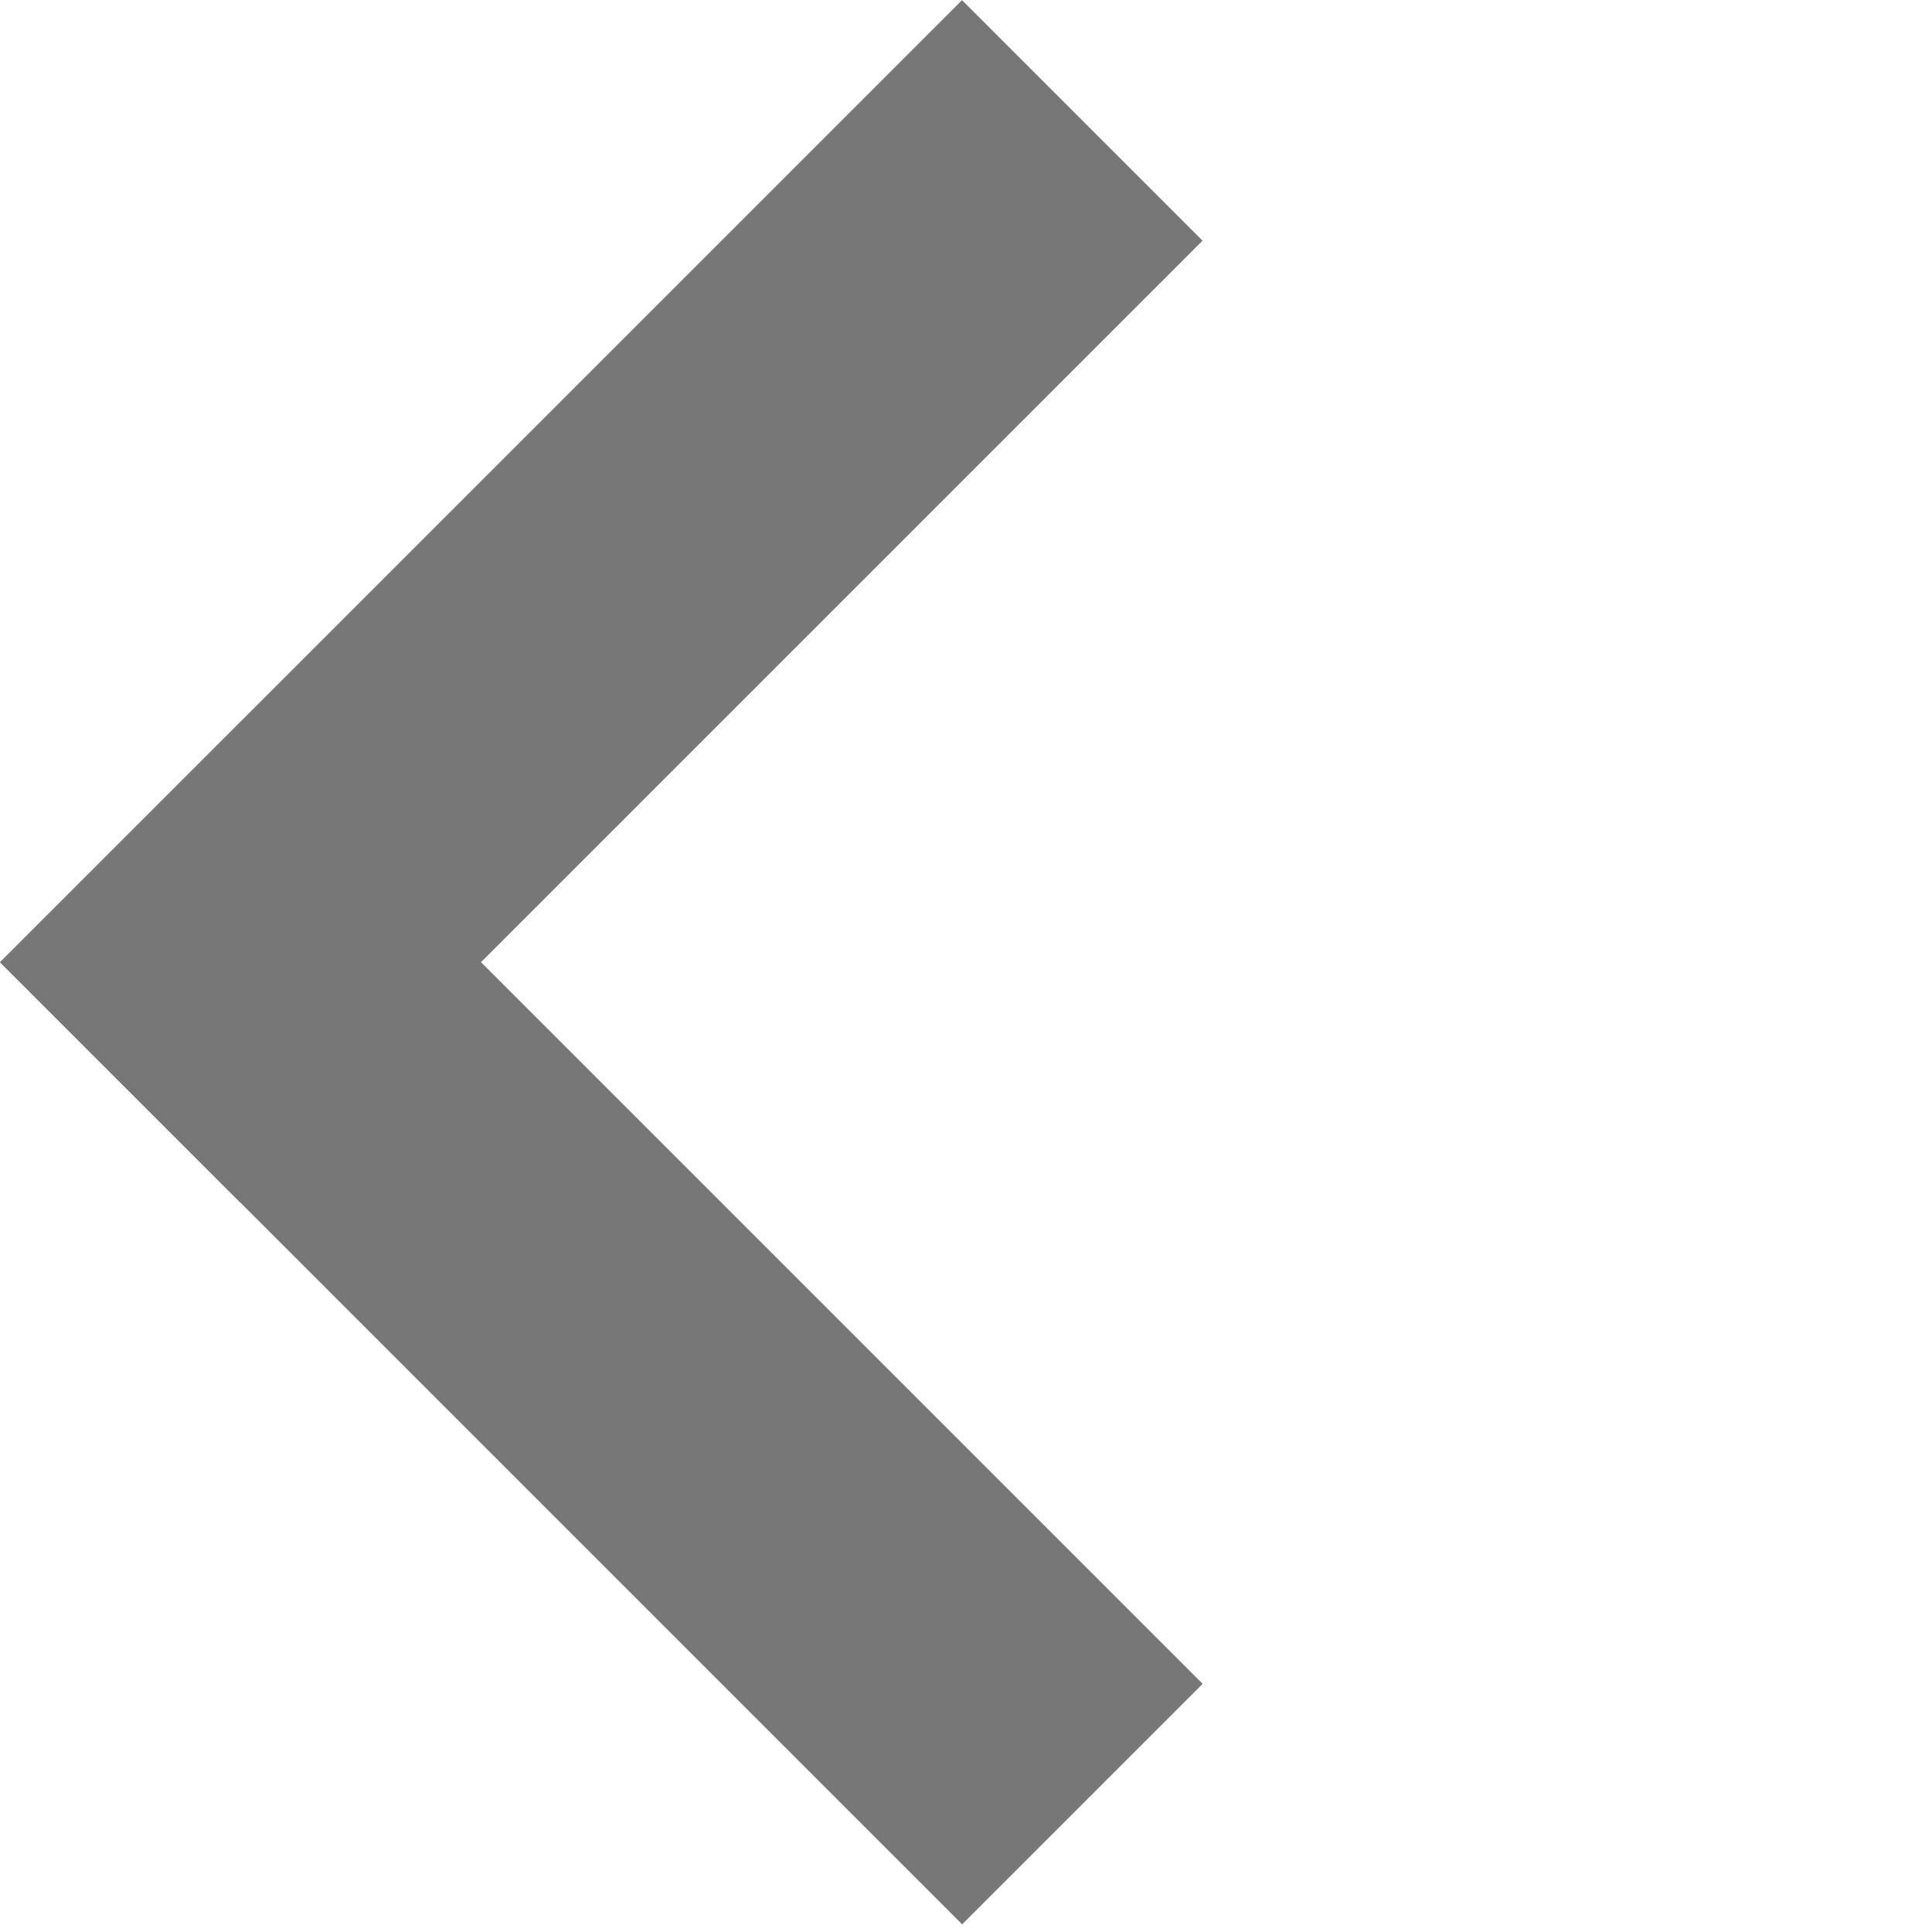
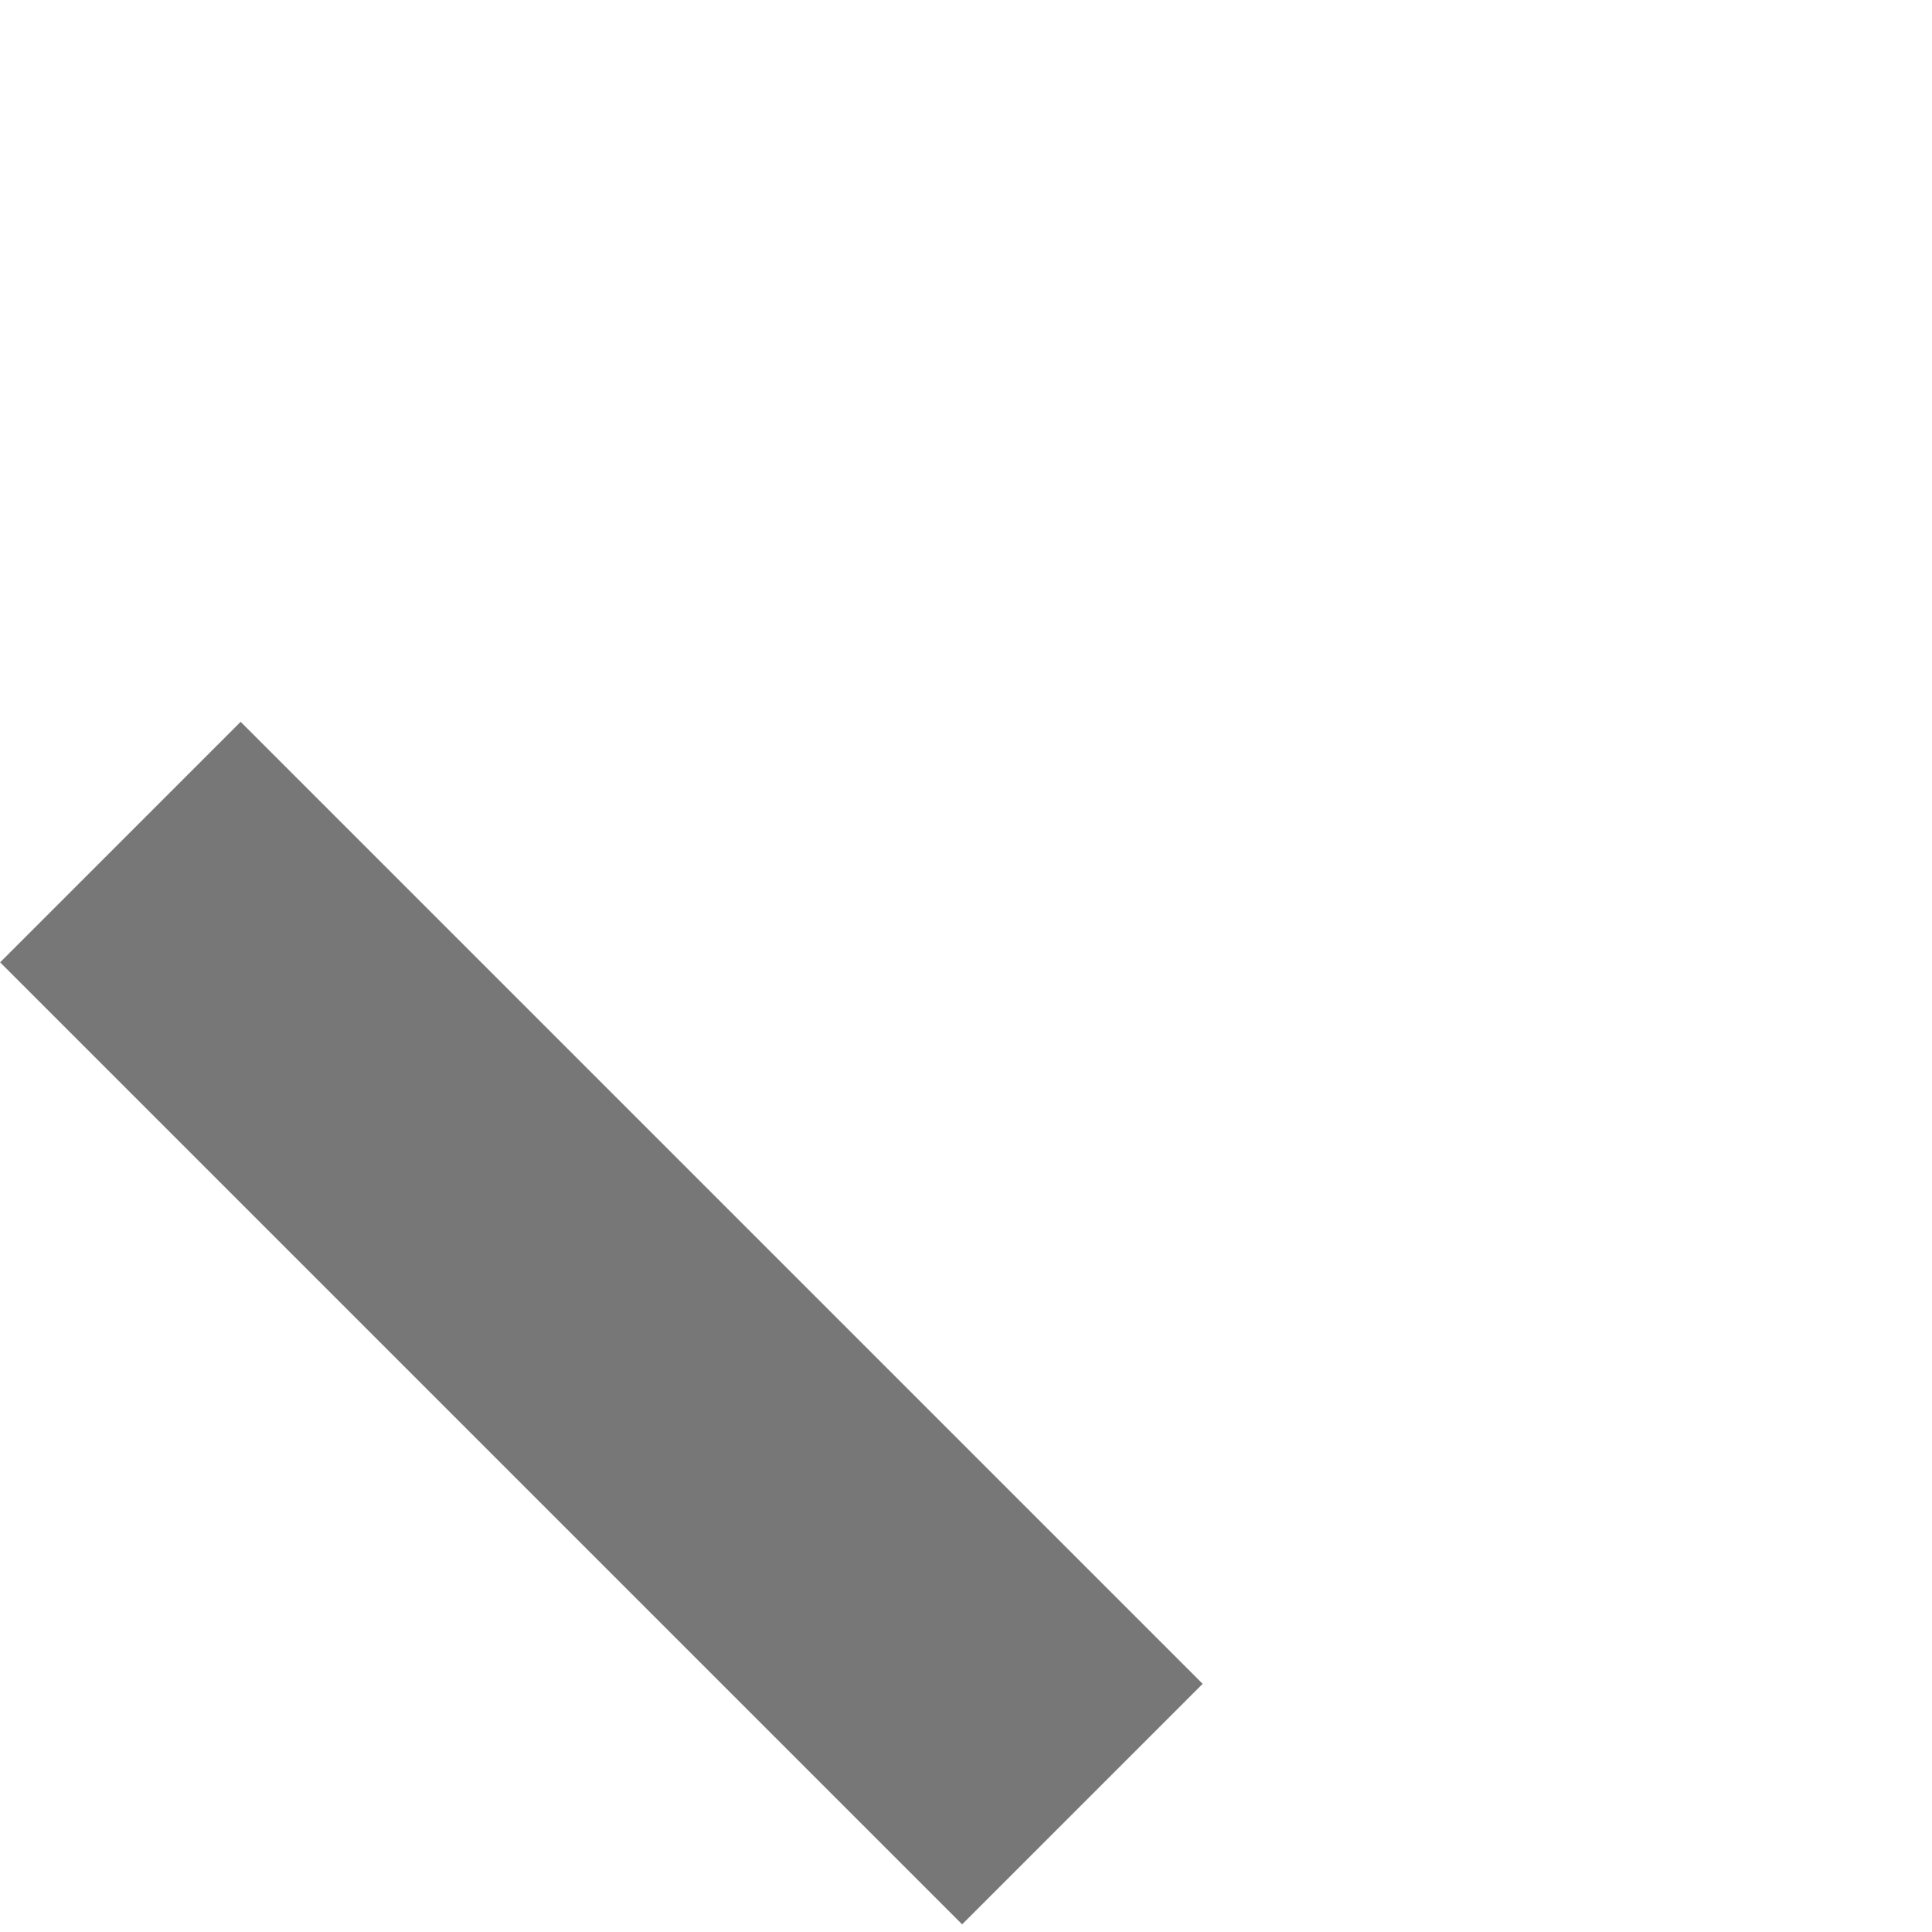
<svg xmlns="http://www.w3.org/2000/svg" width="146" height="146" viewBox="0 0 146 146" fill="none">
  <rect width="25.707" height="102.827" transform="matrix(0.707 -0.707 -0.707 -0.707 72.709 145.421)" fill="#777777" />
-   <rect width="25.707" height="102.827" transform="matrix(0.707 0.707 0.707 -0.707 0 72.711)" fill="#777777" />
</svg>